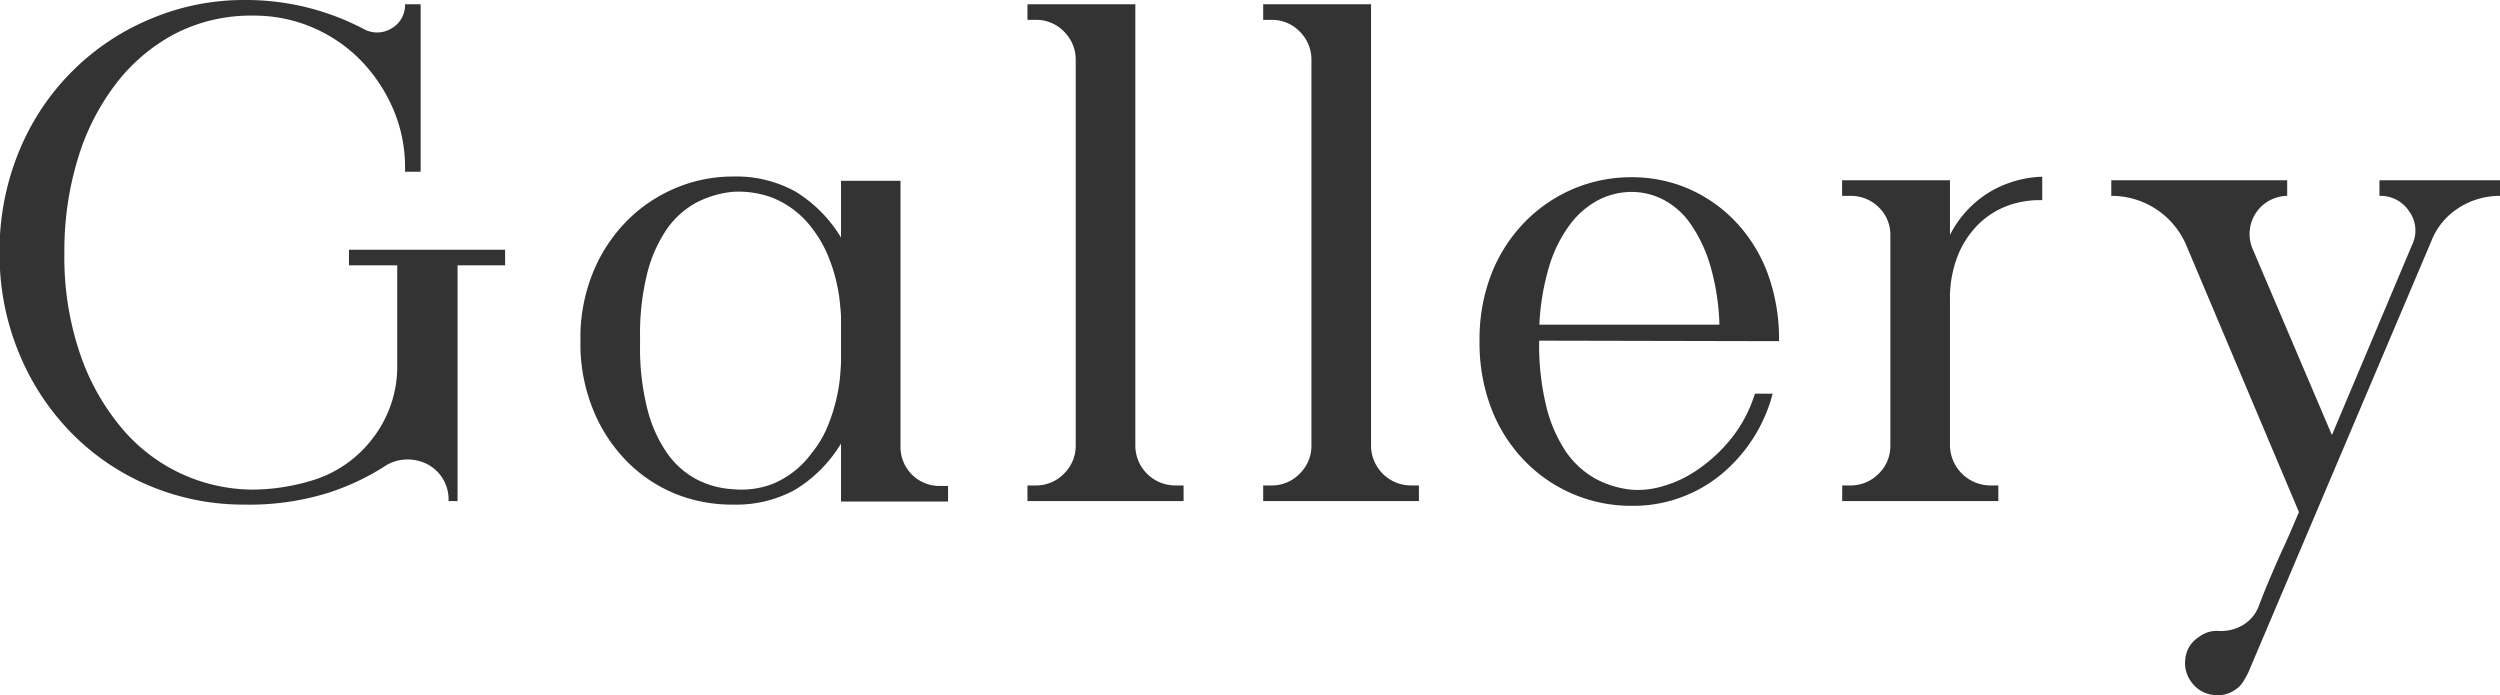
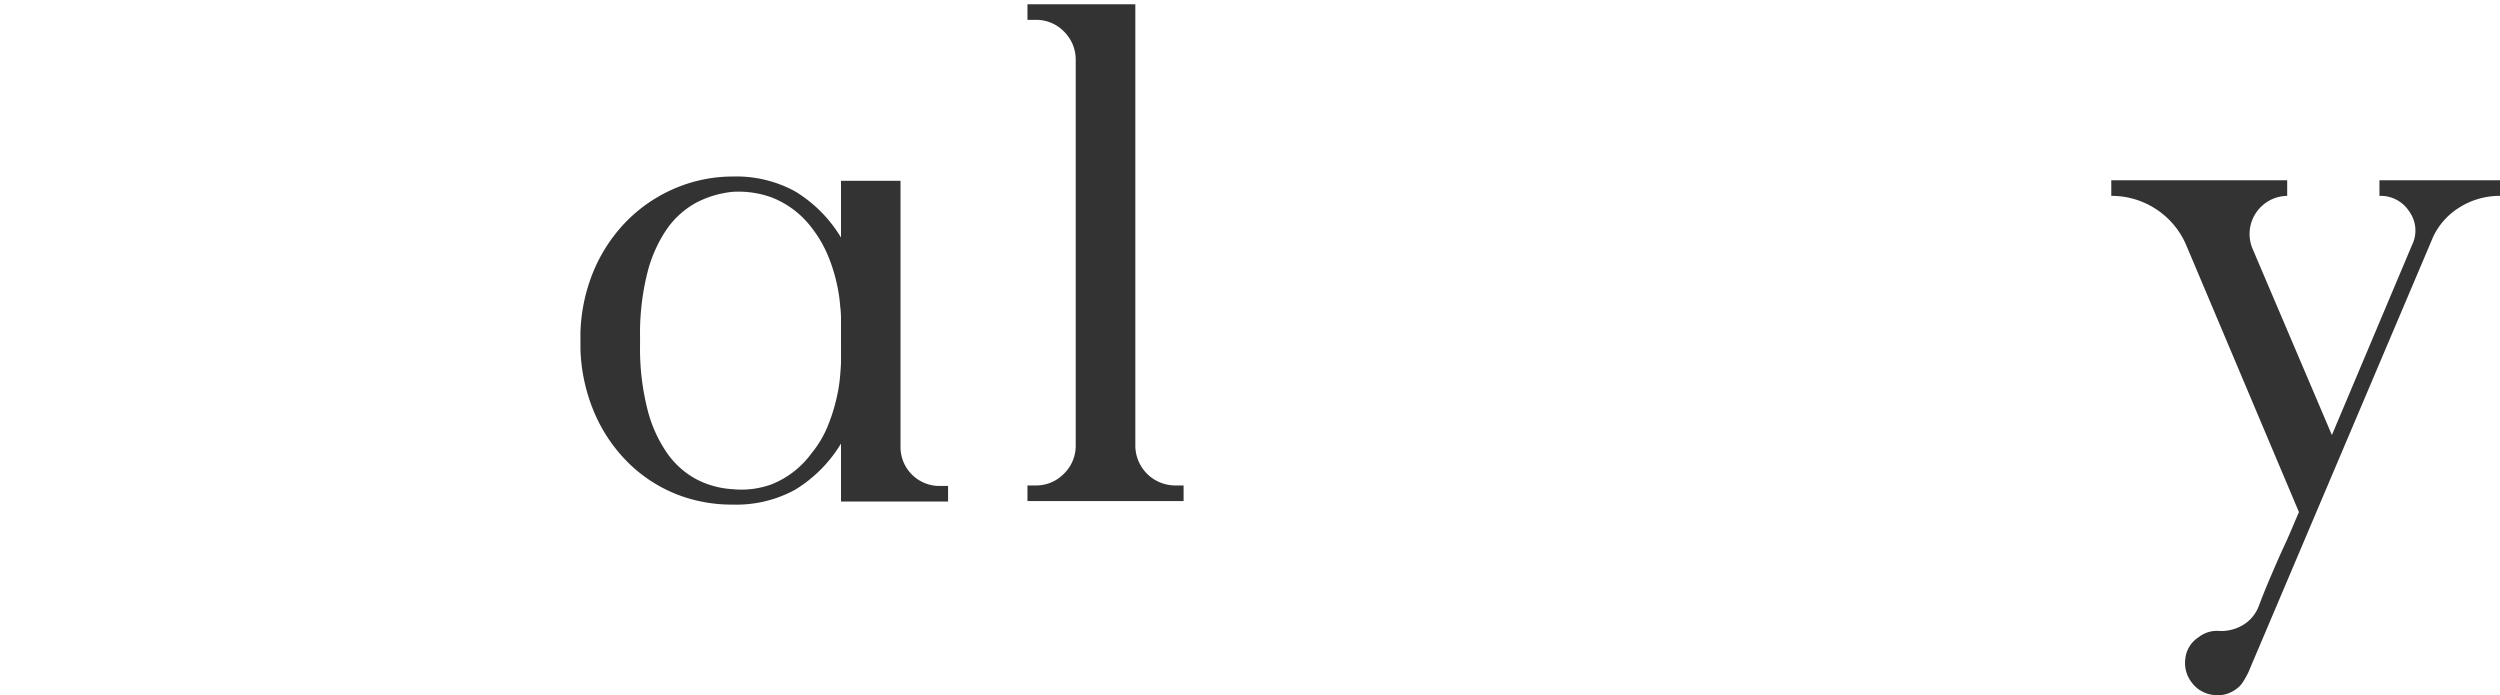
<svg xmlns="http://www.w3.org/2000/svg" id="レイヤー_1" data-name="レイヤー 1" viewBox="0 0 246.58 68.57">
  <defs>
    <style>.cls-1{fill:#333;}</style>
  </defs>
-   <path class="cls-1" d="M956.65,550.4a3.91,3.91,0,0,0-2.1-3.64,4.31,4.31,0,0,0-2.1-.46,4.1,4.1,0,0,0-2.1.67,23.64,23.64,0,0,1-5.7,2.66,26.16,26.16,0,0,1-8.16,1.12,23.86,23.86,0,0,1-9.17-1.79,23.49,23.49,0,0,1-7.66-5.07,24.43,24.43,0,0,1-5.29-7.88,25.36,25.36,0,0,1-2-10.11,25.65,25.65,0,0,1,2-10.19,23.9,23.9,0,0,1,13-12.91,23.52,23.52,0,0,1,9.17-1.82,24.94,24.94,0,0,1,11.76,2.87,2.72,2.72,0,0,0,2.73-.07,2.65,2.65,0,0,0,1.33-2.38h1.54v16.52h-1.54v-.42a14.45,14.45,0,0,0-1.19-5.81,15.81,15.81,0,0,0-3.22-4.8,14.71,14.71,0,0,0-10.57-4.37,16.38,16.38,0,0,0-7.77,1.82,17.88,17.88,0,0,0-5.84,5,23.11,23.11,0,0,0-3.71,7.39,31,31,0,0,0-1.3,9.15,29.59,29.59,0,0,0,1.58,10.1,22.7,22.7,0,0,0,4.13,7.29,16.95,16.95,0,0,0,12.91,6,20.41,20.41,0,0,0,5.6-.84,11.72,11.72,0,0,0,6.23-4.27,11.52,11.52,0,0,0,2.38-7.14v-9.87h-4.76v-1.54h15.4v1.54h-4.69V550.4Z" transform="translate(-912.41 -500.98)" />
  <path class="cls-1" d="M995.36,544.73a13.45,13.45,0,0,1-4.52,4.55,12.07,12.07,0,0,1-6.13,1.47,14.88,14.88,0,0,1-5.52-1,14.29,14.29,0,0,1-4.73-3.05,15.49,15.49,0,0,1-3.36-4.86,17.33,17.33,0,0,1-1.44-6.44v-1.61a17.09,17.09,0,0,1,1.44-6.41,15.59,15.59,0,0,1,3.36-4.83,14.86,14.86,0,0,1,4.73-3.08,14.51,14.51,0,0,1,5.52-1.08,12.07,12.07,0,0,1,6.13,1.47,13.36,13.36,0,0,1,4.52,4.55v-5.6h5.87v26.17a3.84,3.84,0,0,0,3.92,3.93h.77v1.54H995.36Zm0-12.29c0-.19,0-.61-.08-1.26a15.29,15.29,0,0,0-.35-2.29,16.13,16.13,0,0,0-.87-2.73,11.85,11.85,0,0,0-1.58-2.7,9.11,9.11,0,0,0-3.94-3,9.6,9.6,0,0,0-3.86-.56,9.91,9.91,0,0,0-3.62,1.08,8.53,8.53,0,0,0-2.88,2.6,13.45,13.45,0,0,0-1.93,4.35,24.52,24.52,0,0,0-.71,6.28V535a24.42,24.42,0,0,0,.71,6.28,13.26,13.26,0,0,0,1.93,4.35,8.32,8.32,0,0,0,2.88,2.6,8.82,8.82,0,0,0,3.62,1,8.7,8.7,0,0,0,3.86-.49,9,9,0,0,0,3.94-3.09,10.18,10.18,0,0,0,1.58-2.67,16.79,16.79,0,0,0,.87-2.77,15.12,15.12,0,0,0,.35-2.24c.05-.64.08-1.07.08-1.3Z" transform="translate(-912.41 -500.98)" />
  <path class="cls-1" d="M1029.15,548.86v1.54h-15.4v-1.54h.77a3.8,3.8,0,0,0,2.8-1.13,3.84,3.84,0,0,0,1.19-2.8V506.87a3.87,3.87,0,0,0-1.19-2.81,3.79,3.79,0,0,0-2.8-1.12h-.77V501.4h10.64v43.53a3.94,3.94,0,0,0,4,3.93Z" transform="translate(-912.41 -500.98)" />
-   <path class="cls-1" d="M1052.36,548.86v1.54H1037v-1.54h.77a3.8,3.8,0,0,0,2.8-1.13,3.84,3.84,0,0,0,1.19-2.8V506.87a3.87,3.87,0,0,0-1.19-2.81,3.79,3.79,0,0,0-2.8-1.12H1037V501.4h10.64v43.53a3.94,3.94,0,0,0,4,3.93Z" transform="translate(-912.41 -500.98)" />
-   <path class="cls-1" d="M1064.22,534.58a25.81,25.81,0,0,0,.7,6.47,14,14,0,0,0,1.92,4.45,8.69,8.69,0,0,0,2.87,2.66,9.41,9.41,0,0,0,3.61,1.12,8.52,8.52,0,0,0,3.11-.35,11.59,11.59,0,0,0,3.5-1.68,15.32,15.32,0,0,0,3.22-3,13.42,13.42,0,0,0,2.35-4.44h1.75a15.35,15.35,0,0,1-5.31,8.15,13.66,13.66,0,0,1-8.59,2.91,14.61,14.61,0,0,1-10.47-4.34,15.26,15.26,0,0,1-3.32-5.11,18,18,0,0,1-1.22-6.79,17.79,17.79,0,0,1,1.22-6.76,15.39,15.39,0,0,1,3.32-5.07,14.77,14.77,0,0,1,4.78-3.22,14.58,14.58,0,0,1,5.69-1.12,14,14,0,0,1,5.56,1.12,14.2,14.2,0,0,1,4.64,3.22,15.07,15.07,0,0,1,3.18,5.07,18.82,18.82,0,0,1,1.15,6.76ZM1082,533a23.17,23.17,0,0,0-.91-5.85,14.15,14.15,0,0,0-1.94-4.09,7.48,7.48,0,0,0-2.67-2.38,6.82,6.82,0,0,0-3.12-.77,7.22,7.22,0,0,0-3.24.77,8.3,8.3,0,0,0-2.81,2.38,13.27,13.27,0,0,0-2.07,4.09,23.81,23.81,0,0,0-1,5.85Z" transform="translate(-912.41 -500.98)" />
-   <path class="cls-1" d="M1094.87,548.86a3.87,3.87,0,0,0,2.84-1.16,3.81,3.81,0,0,0,1.15-2.78V524.24a3.77,3.77,0,0,0-1.15-2.82,3.91,3.91,0,0,0-2.84-1.12h-.77v-1.54h10.64v5.39a10.51,10.51,0,0,1,3.75-4.13,10.77,10.77,0,0,1,5.35-1.61v2.31h-.35a9,9,0,0,0-3.08.56,8.07,8.07,0,0,0-2.8,1.76,9.1,9.1,0,0,0-2.06,3.06,11.38,11.38,0,0,0-.81,4.54v14.28a4,4,0,0,0,4,3.94h.77v1.54h-15.4v-1.54Z" transform="translate(-912.41 -500.98)" />
  <path class="cls-1" d="M1138,520.3a3.76,3.76,0,0,0-3.43,5.18l7.84,18.41,7.91-18.76a3.21,3.21,0,0,0-.28-3.29,3.35,3.35,0,0,0-2.94-1.54v-1.54H1159v1.54a7.43,7.43,0,0,0-4.09,1.19,6.79,6.79,0,0,0-2.7,3.29l-18.06,42.56a9.84,9.84,0,0,1-.49.87,2.37,2.37,0,0,1-.7.74,3,3,0,0,1-2.34.56,3.07,3.07,0,0,1-2.07-1.26,3.12,3.12,0,0,1-.59-2.35,2.84,2.84,0,0,1,1.29-2.06,2.9,2.9,0,0,1,2-.63,4.2,4.2,0,0,0,2.35-.56,3.69,3.69,0,0,0,1.57-1.82q.55-1.47,1.26-3.12c.47-1.09.91-2.11,1.33-3s.93-2.15,1.4-3.22L1128,525.06a8,8,0,0,0-7.35-4.76v-1.54H1138Z" transform="translate(-912.41 -500.98)" />
</svg>